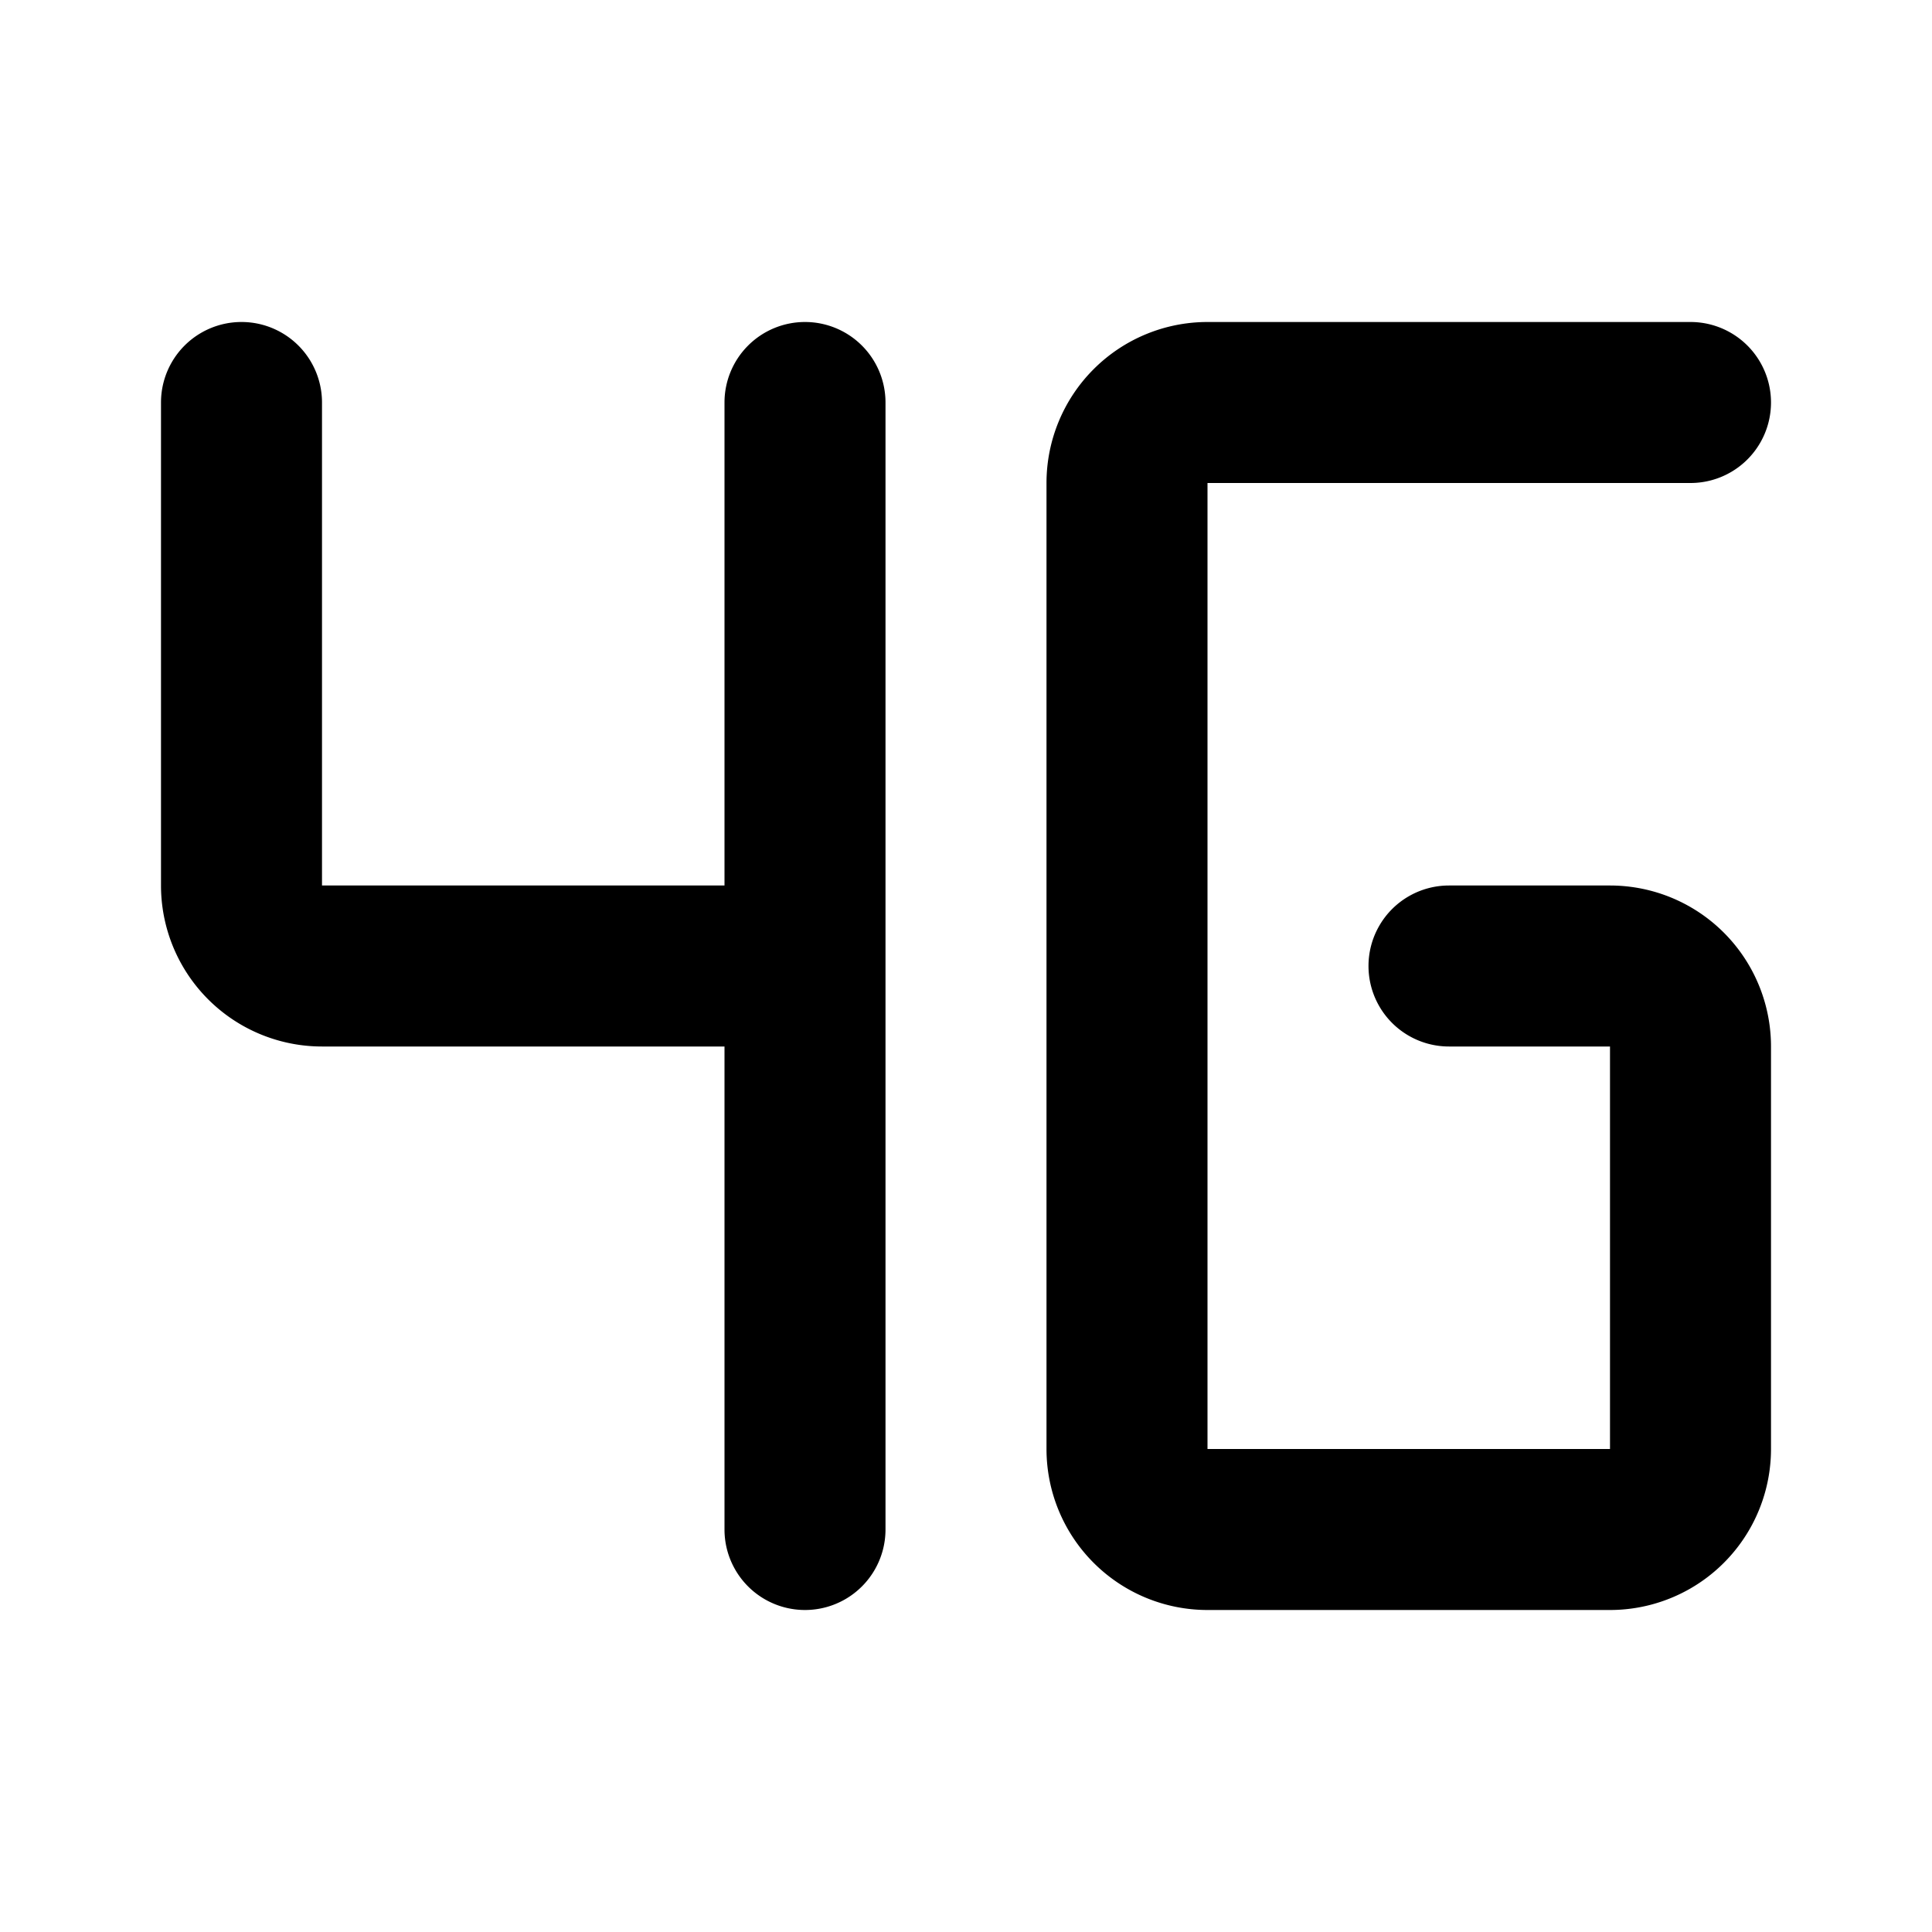
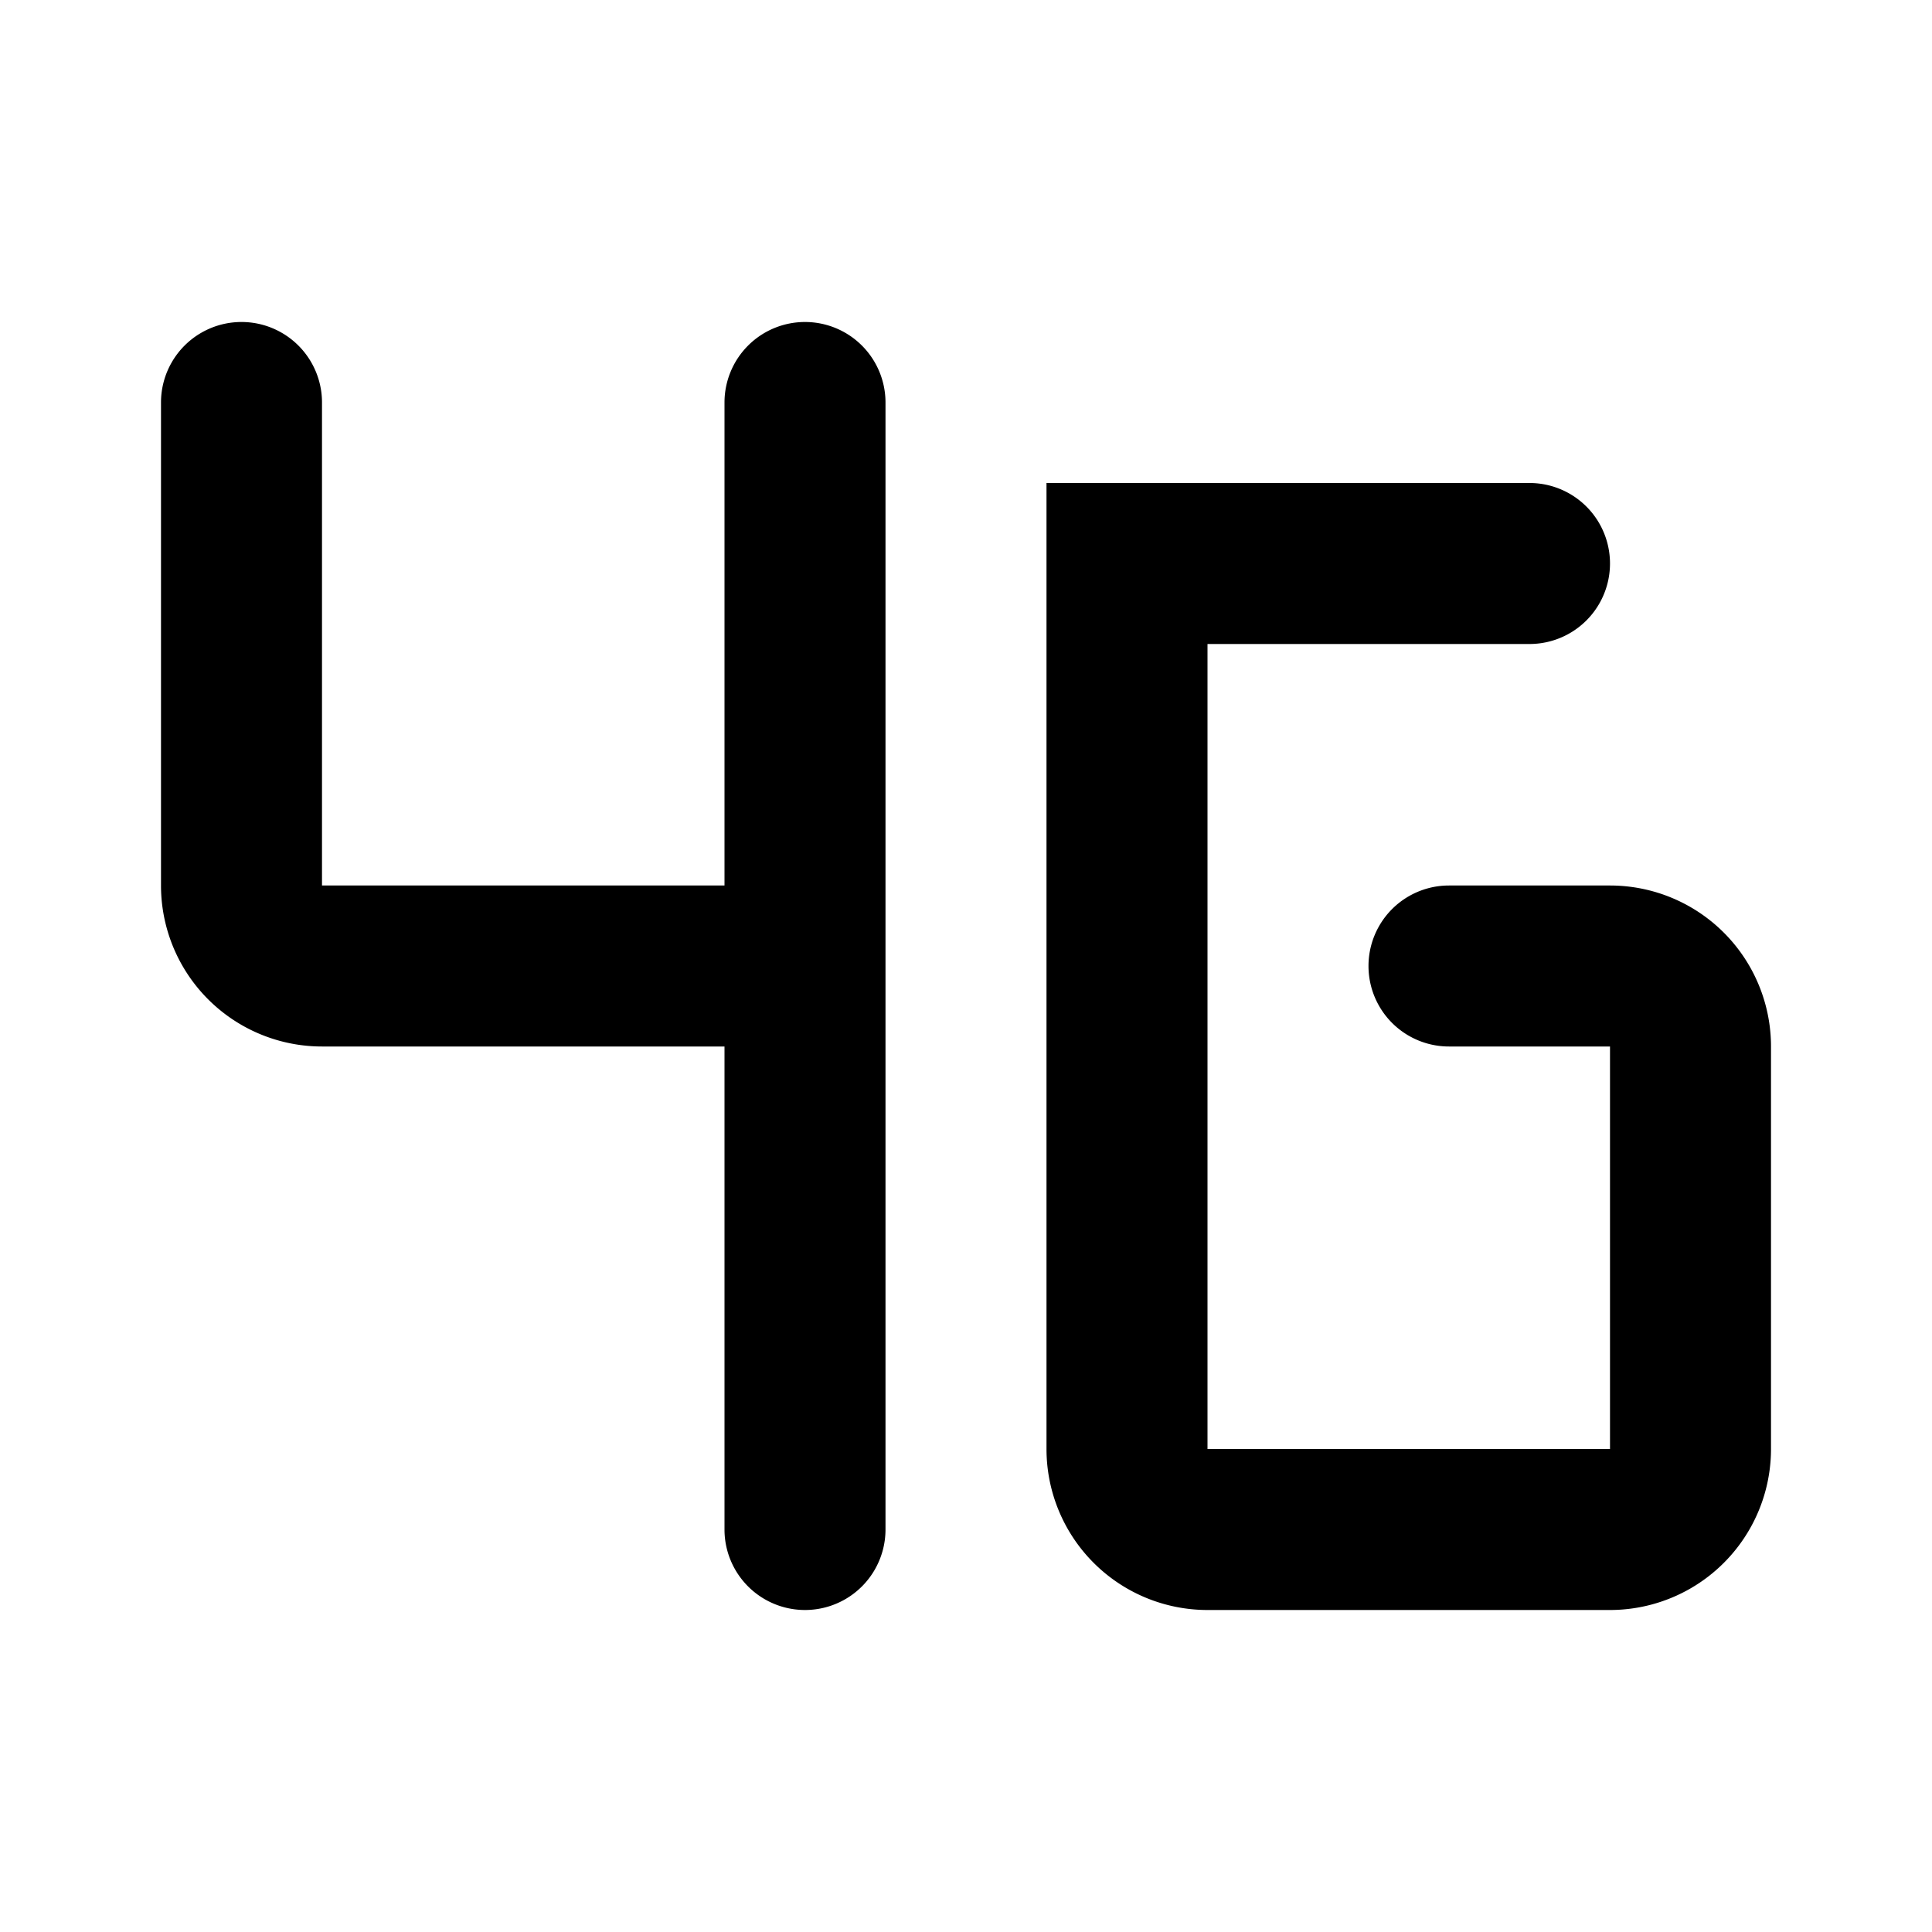
<svg xmlns="http://www.w3.org/2000/svg" fill="#000000" width="800px" height="800px" viewBox="0 0 24 24" id="4g" data-name="Flat Color" class="icon flat-color">
-   <path id="primary" d="M22,13v5a2,2,0,0,1-2,2H15a2,2,0,0,1-2-2V6a2,2,0,0,1,2-2h6a1,1,0,0,1,0,2H15V18h5V13H18a1,1,0,0,1,0-2h2A2,2,0,0,1,22,13ZM10,4A1,1,0,0,0,9,5v6H4V5A1,1,0,0,0,2,5v6a2,2,0,0,0,2,2H9v6a1,1,0,0,0,2,0V5A1,1,0,0,0,10,4Z" style="fill: rgb(0, 0, 0);" />
+   <path id="primary" d="M22,13v5a2,2,0,0,1-2,2H15a2,2,0,0,1-2-2V6h6a1,1,0,0,1,0,2H15V18h5V13H18a1,1,0,0,1,0-2h2A2,2,0,0,1,22,13ZM10,4A1,1,0,0,0,9,5v6H4V5A1,1,0,0,0,2,5v6a2,2,0,0,0,2,2H9v6a1,1,0,0,0,2,0V5A1,1,0,0,0,10,4Z" style="fill: rgb(0, 0, 0);" />
</svg>